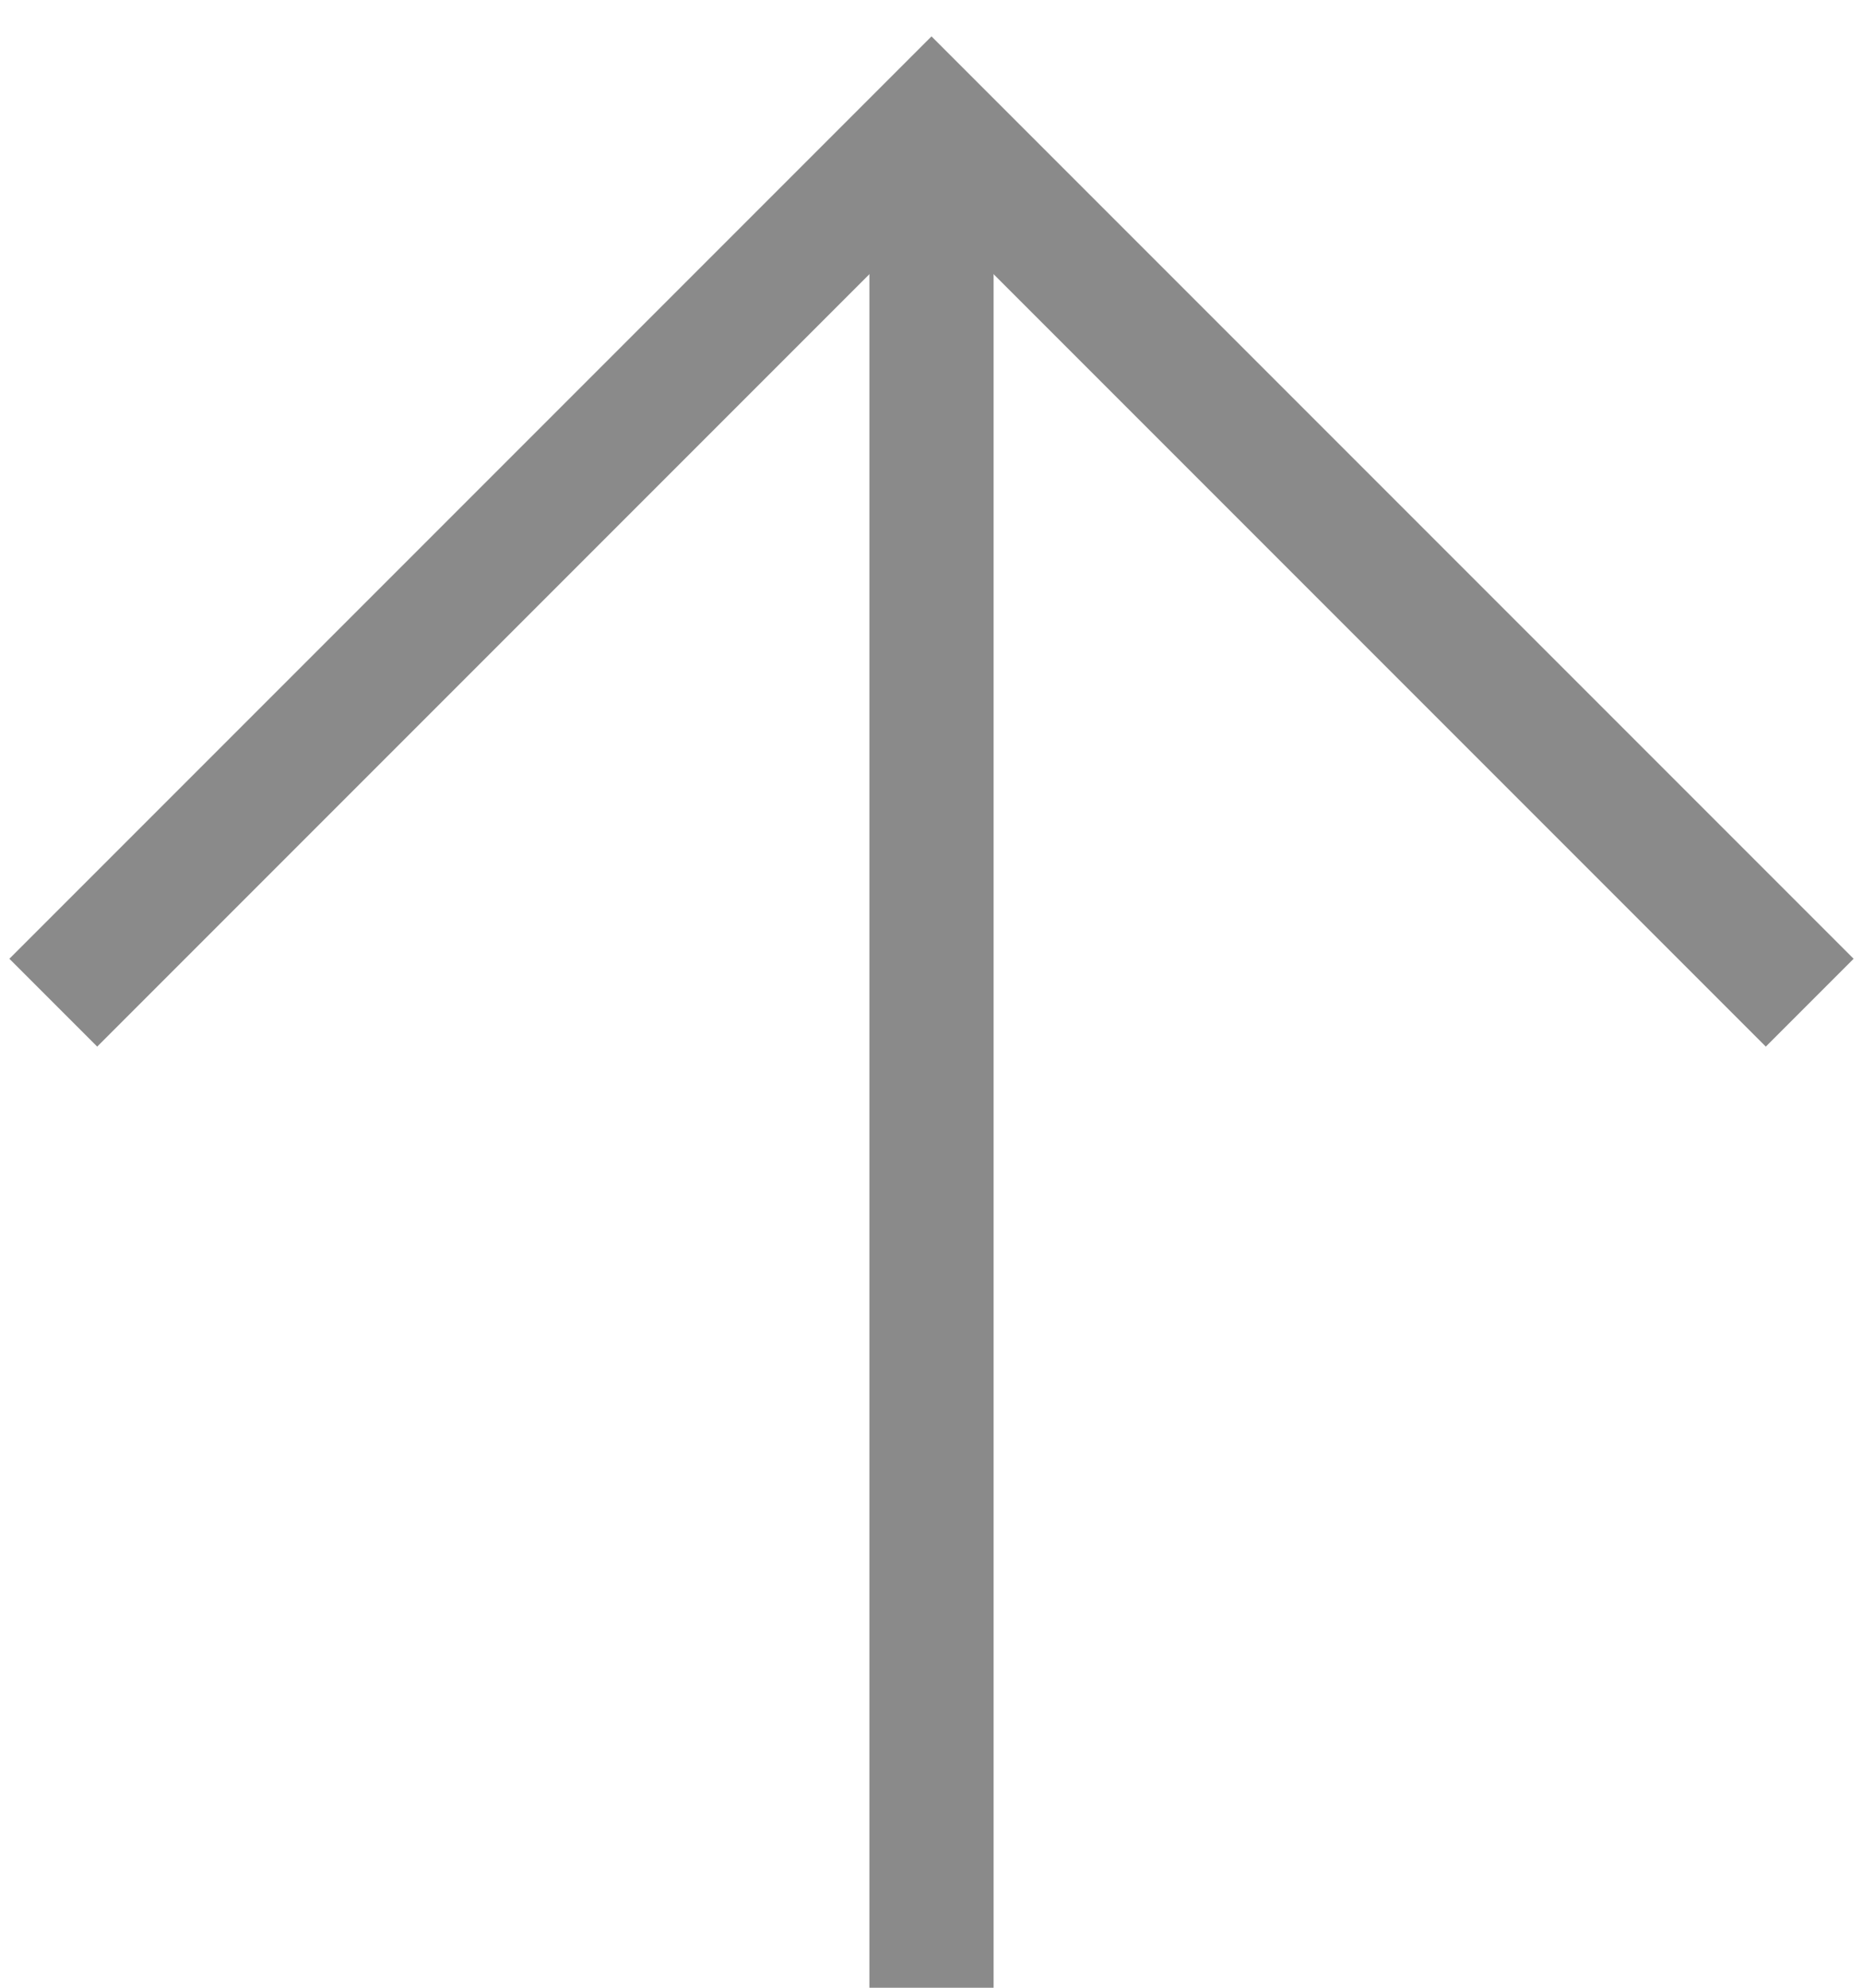
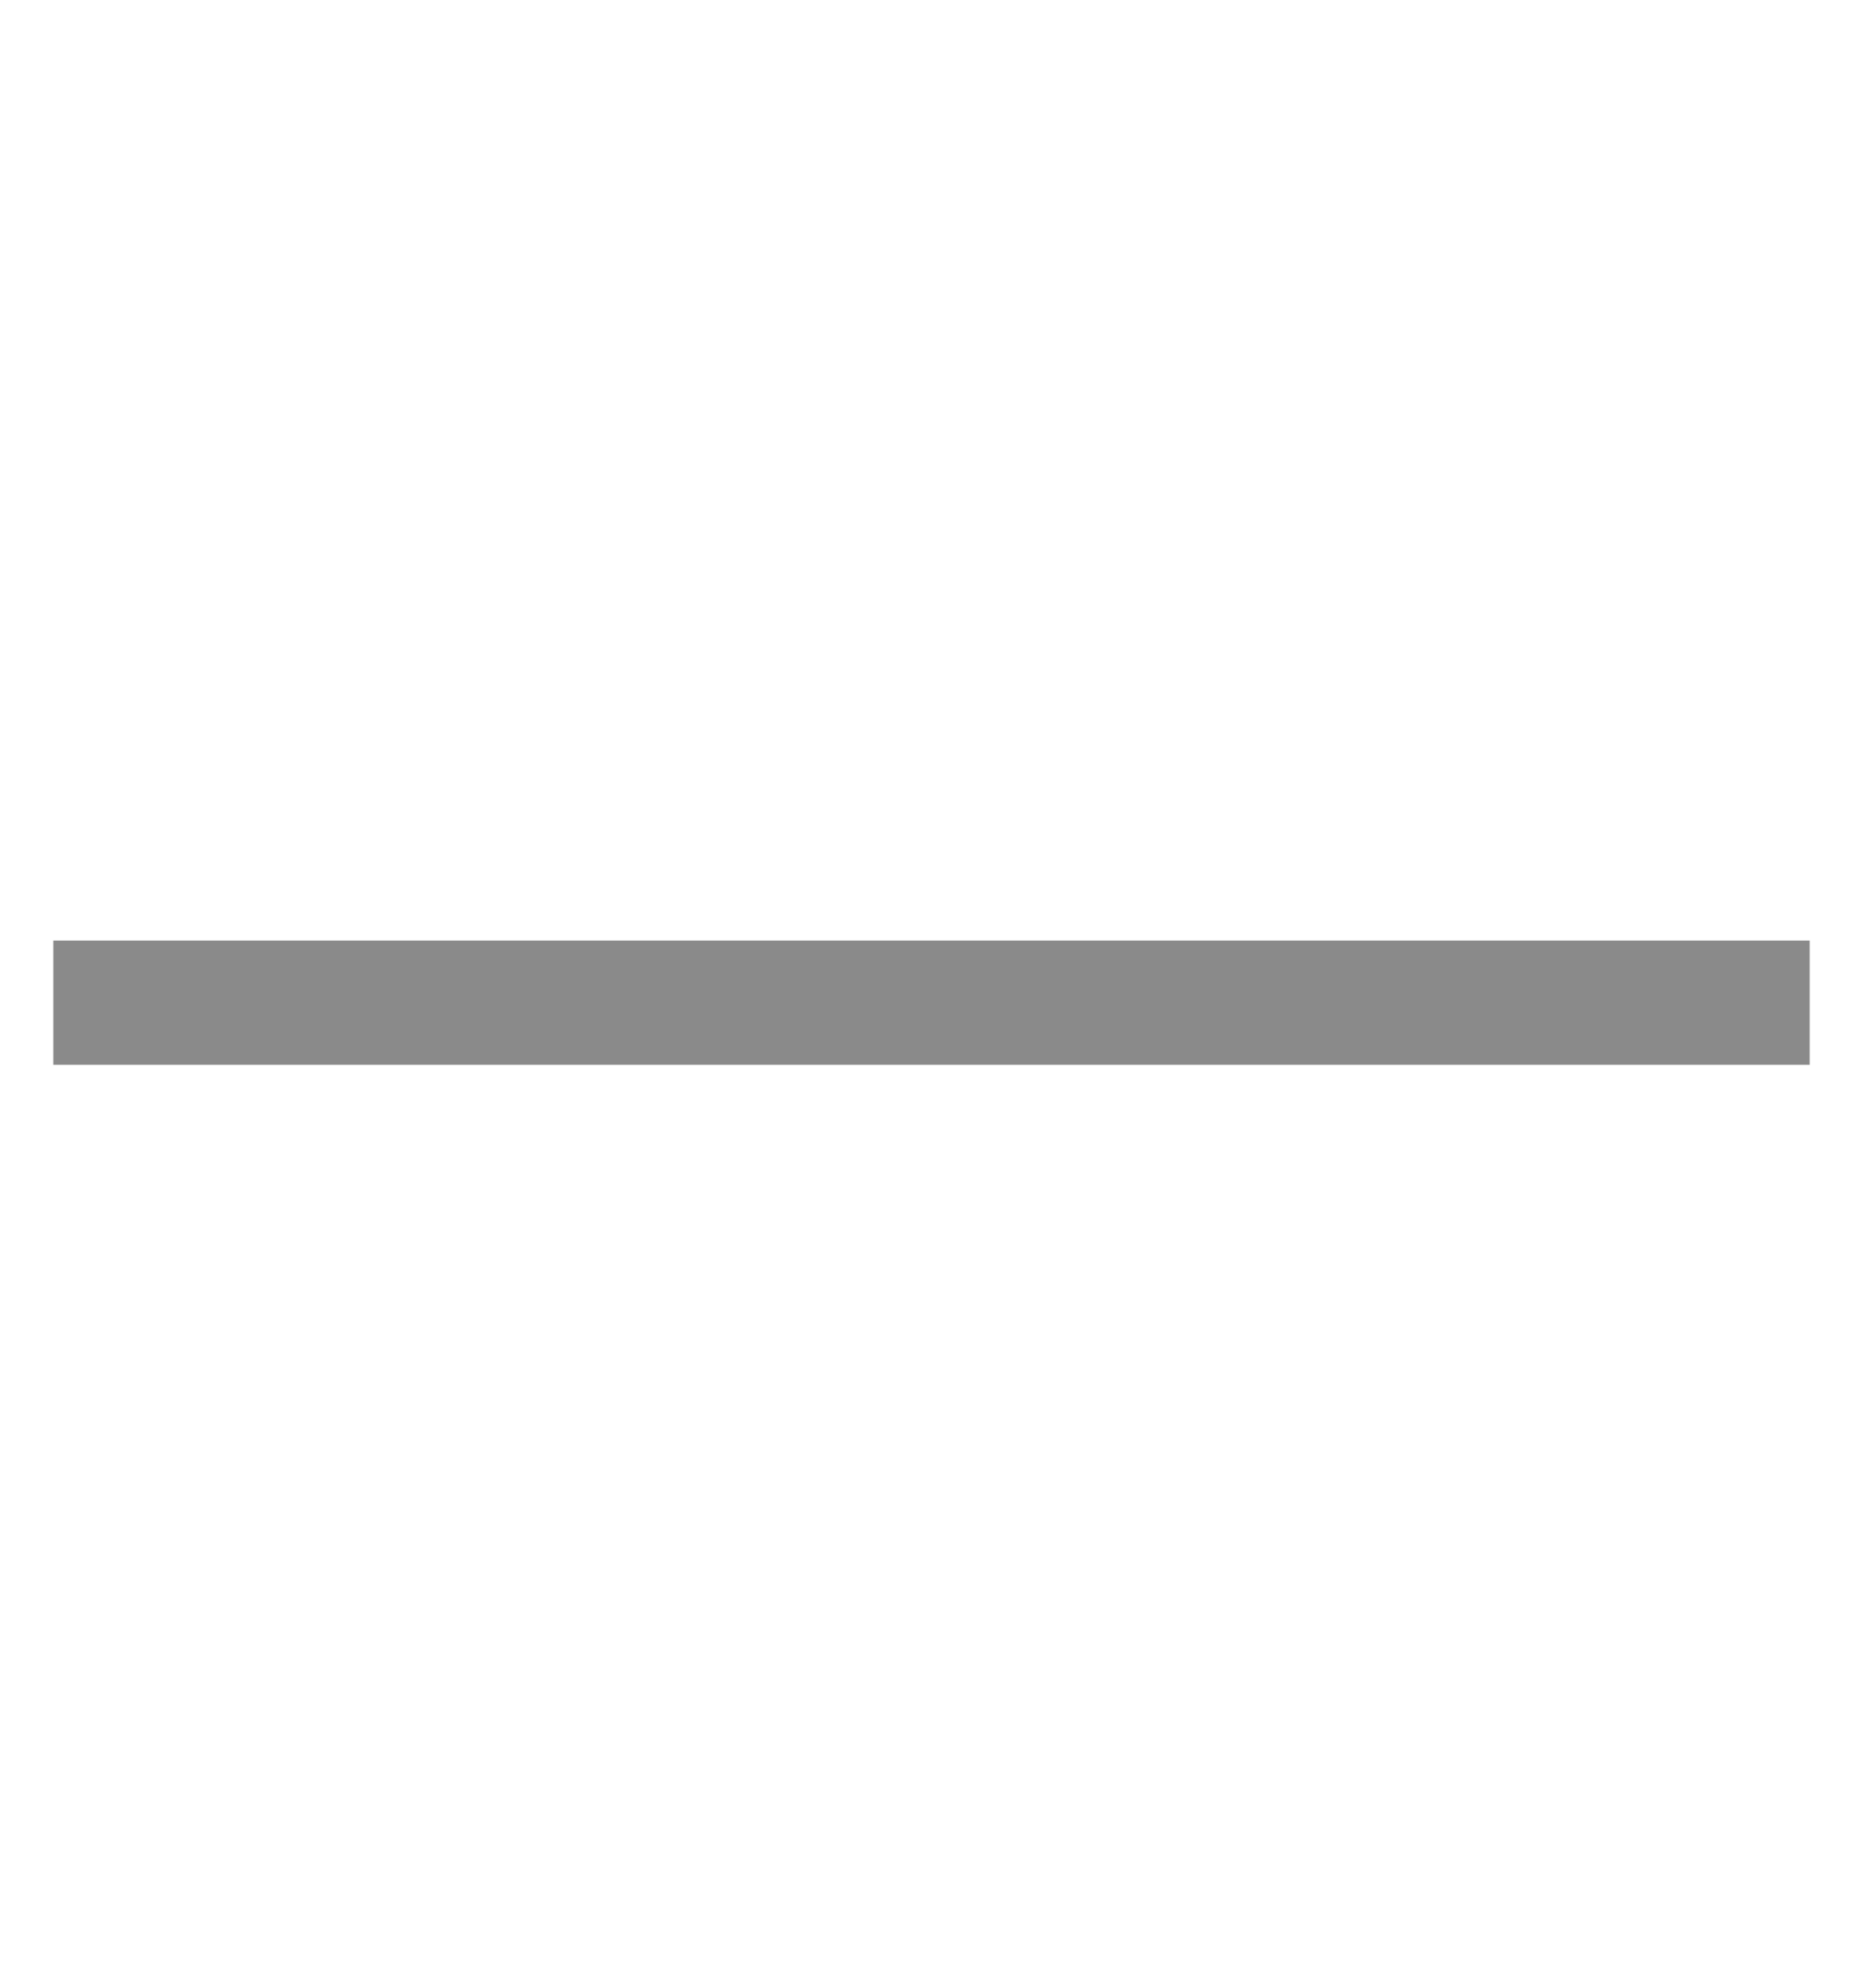
<svg xmlns="http://www.w3.org/2000/svg" width="15" height="16" viewBox="0 0 15 16" fill="none">
-   <line x1="7.5" y1="1" x2="7.5" y2="16" stroke="#8A8A8A" />
-   <path d="M14.571 8.071L7.5 1L0.429 8.071" stroke="#8A8A8A" />
+   <path d="M14.571 8.071L0.429 8.071" stroke="#8A8A8A" />
</svg>